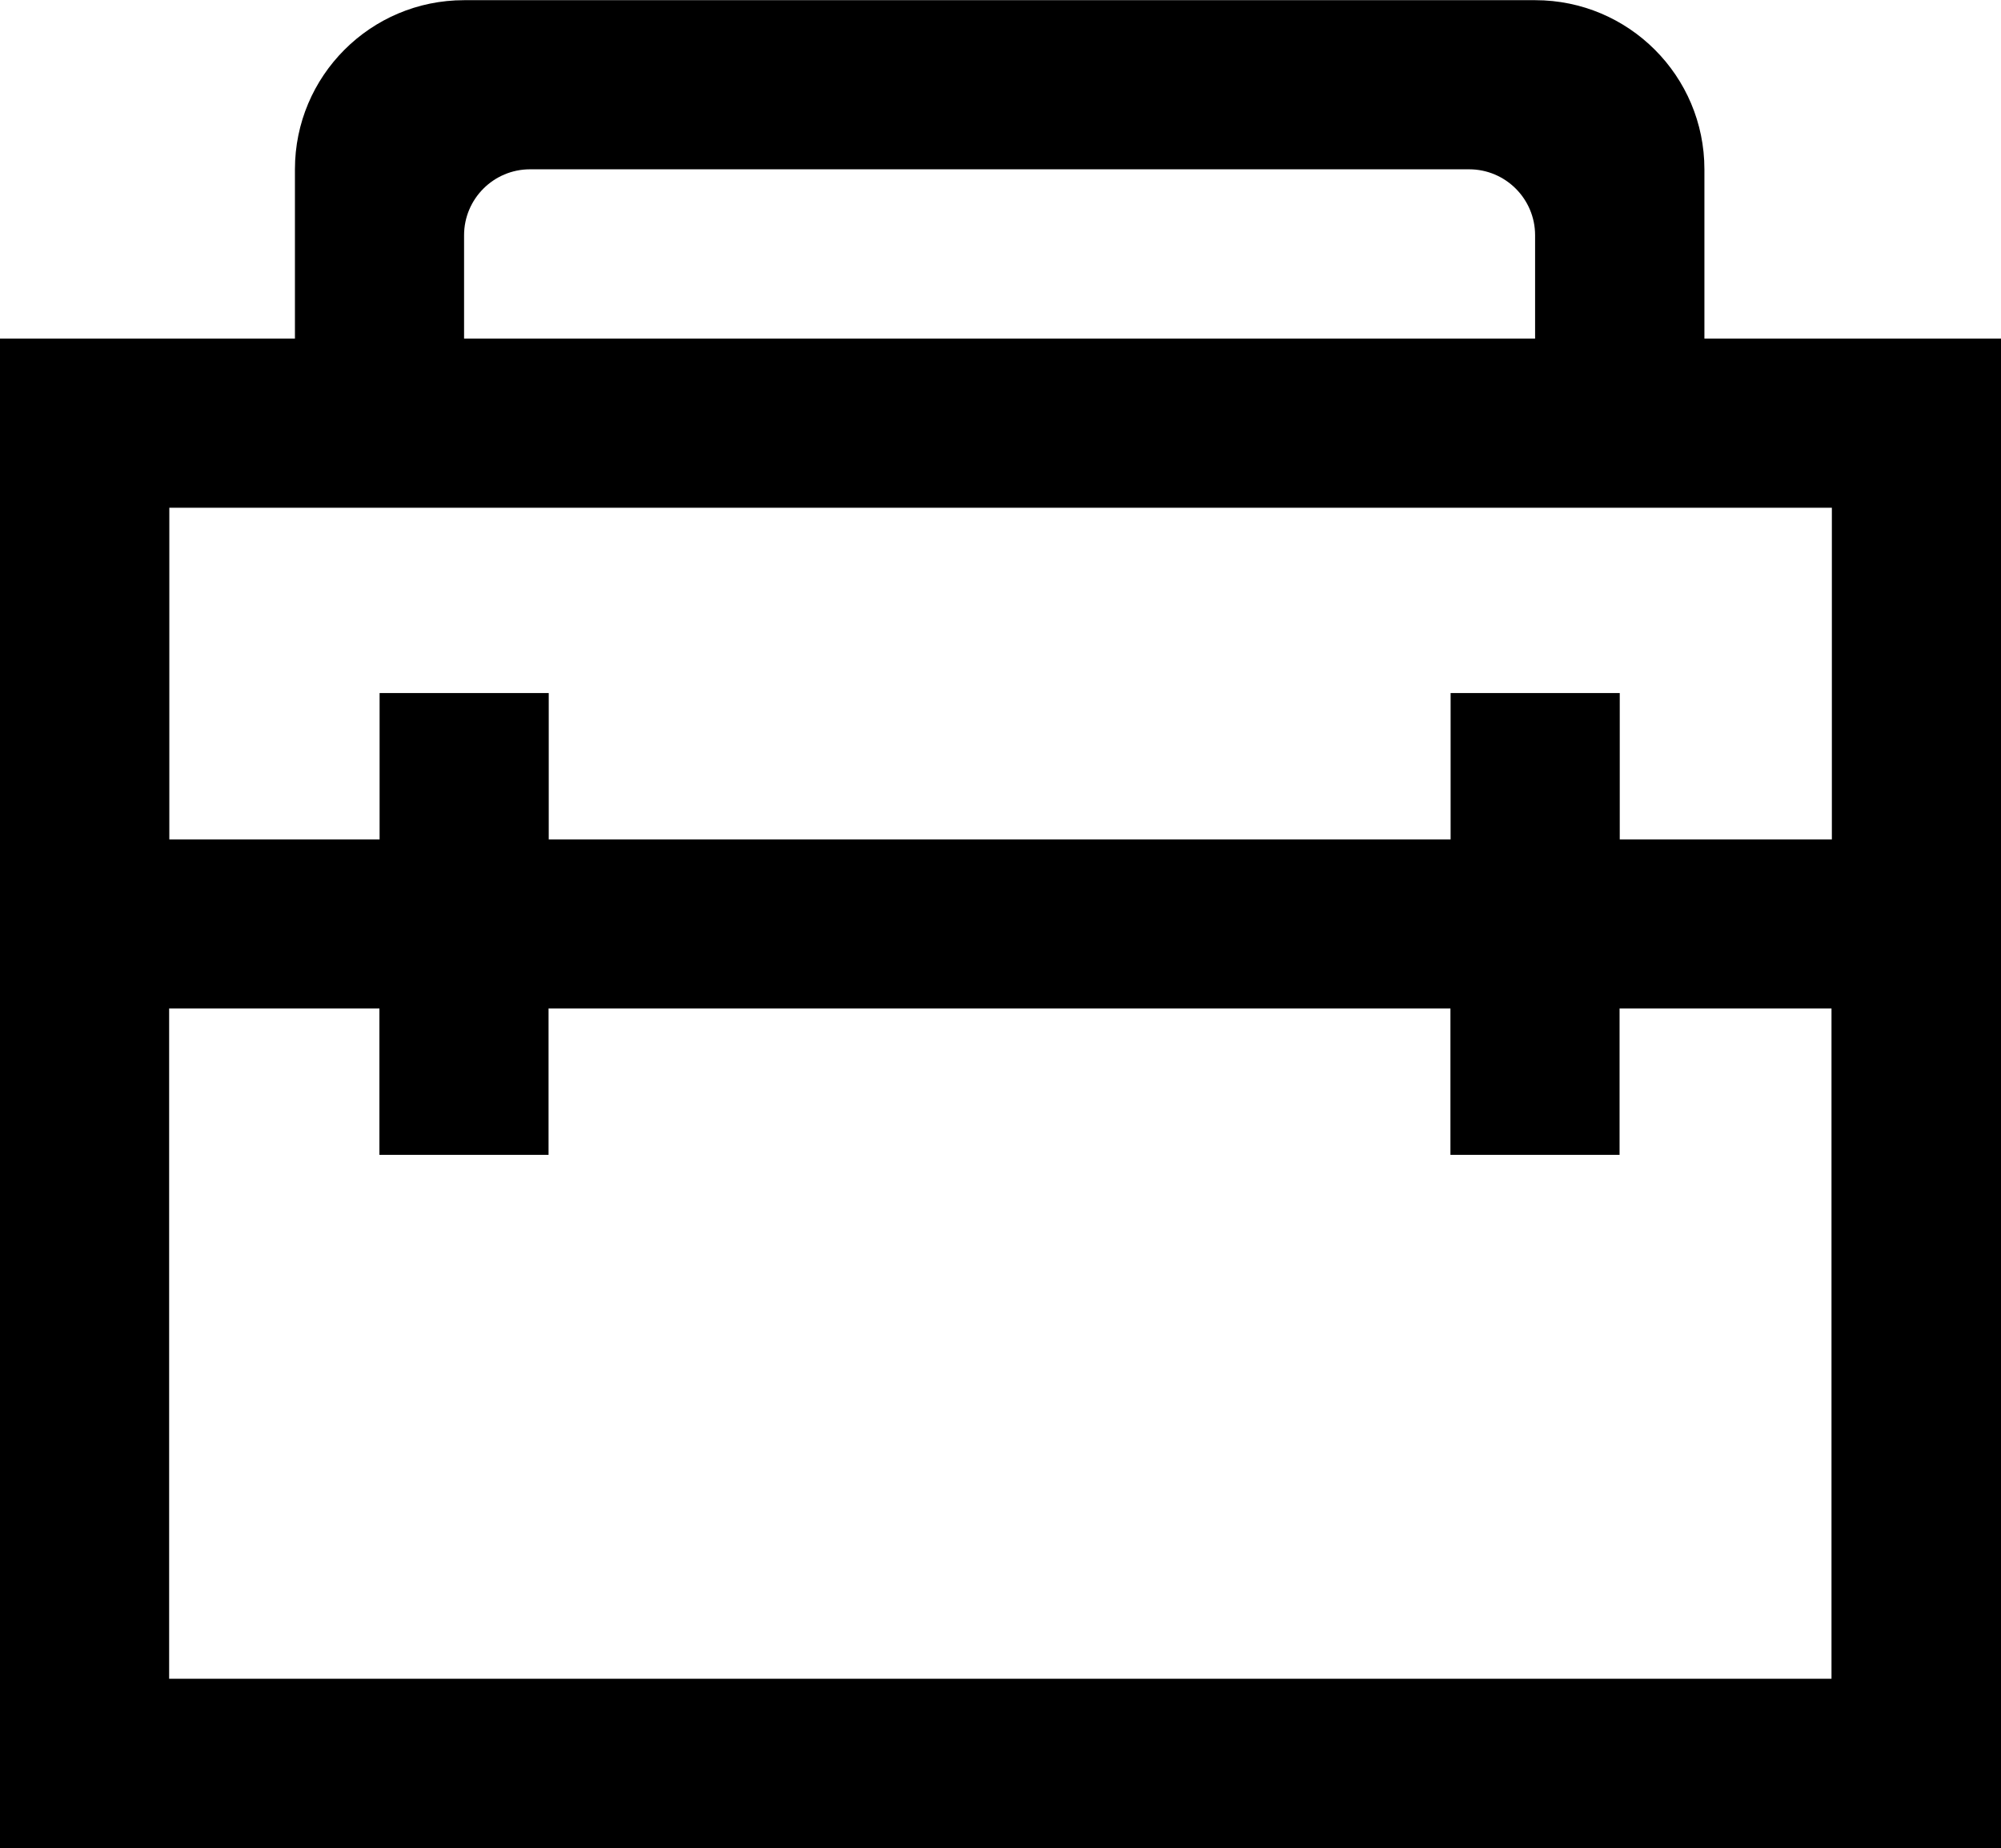
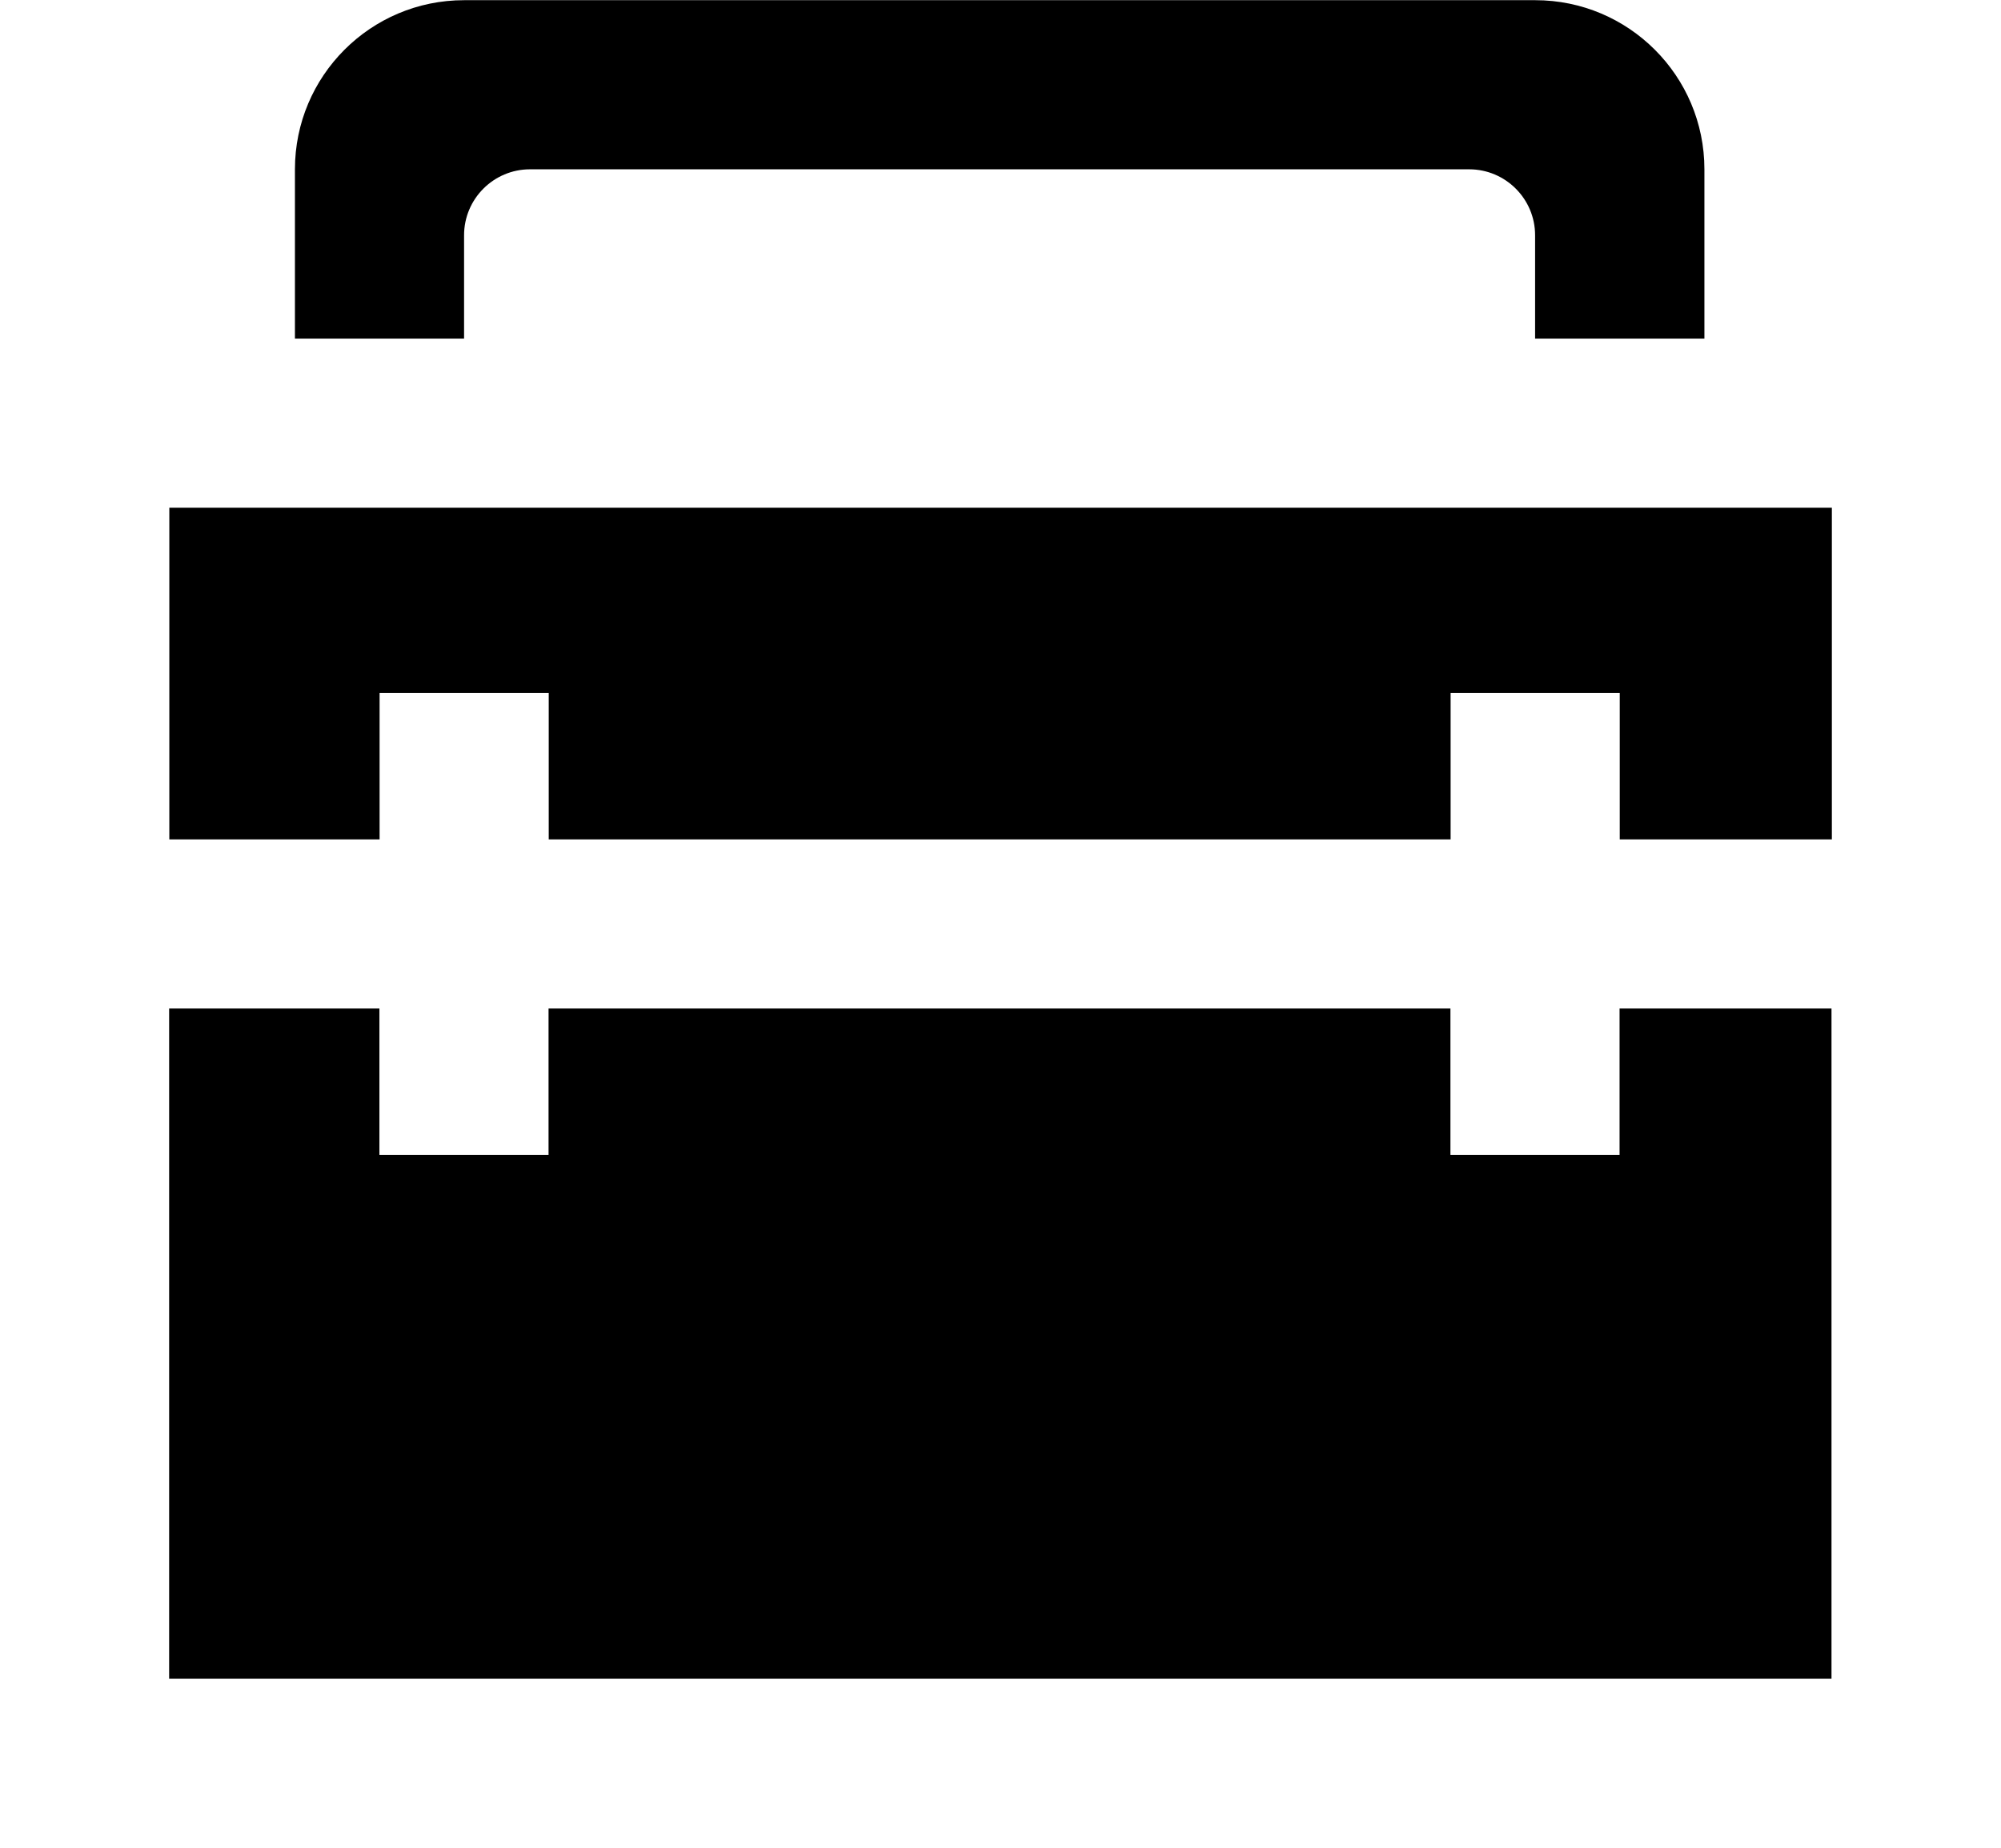
<svg xmlns="http://www.w3.org/2000/svg" id="Ebene_2" data-name="Ebene 2" viewBox="0 0 108.96 100.64">
  <g id="Ebene_1-2" data-name="Ebene 1">
-     <path d="M99.74,18.44h-6.93v-9.22h0c0-5.09-4.13-9.21-9.21-9.21H25.27c-5.09,0-9.21,4.13-9.21,9.21h0v9.22H0v82.2h108.96V18.44h-9.21ZM25.27,12.81c0-1.98,1.61-3.59,3.59-3.59h51.14c1.98,0,3.59,1.61,3.59,3.59v5.63H25.27v-5.63ZM99.74,91.42H9.21v-36.5h11.45v7.97h9.21v-7.97h49.11v7.97h9.21v-7.97h11.54v36.5ZM99.74,45.71h-11.54v-7.97h-9.21v7.97H29.88v-7.97h-9.21v7.97h-11.45v-18.06h90.53v18.06Z" />
+     <path d="M99.74,18.44h-6.93v-9.22h0c0-5.09-4.13-9.21-9.21-9.21H25.27c-5.09,0-9.21,4.13-9.21,9.21h0v9.22H0h108.96V18.44h-9.21ZM25.27,12.81c0-1.98,1.61-3.59,3.59-3.59h51.14c1.98,0,3.59,1.61,3.59,3.59v5.63H25.27v-5.63ZM99.74,91.42H9.21v-36.5h11.45v7.97h9.21v-7.97h49.11v7.97h9.21v-7.97h11.54v36.5ZM99.74,45.71h-11.54v-7.97h-9.21v7.97H29.88v-7.97h-9.21v7.97h-11.45v-18.06h90.53v18.06Z" />
  </g>
</svg>